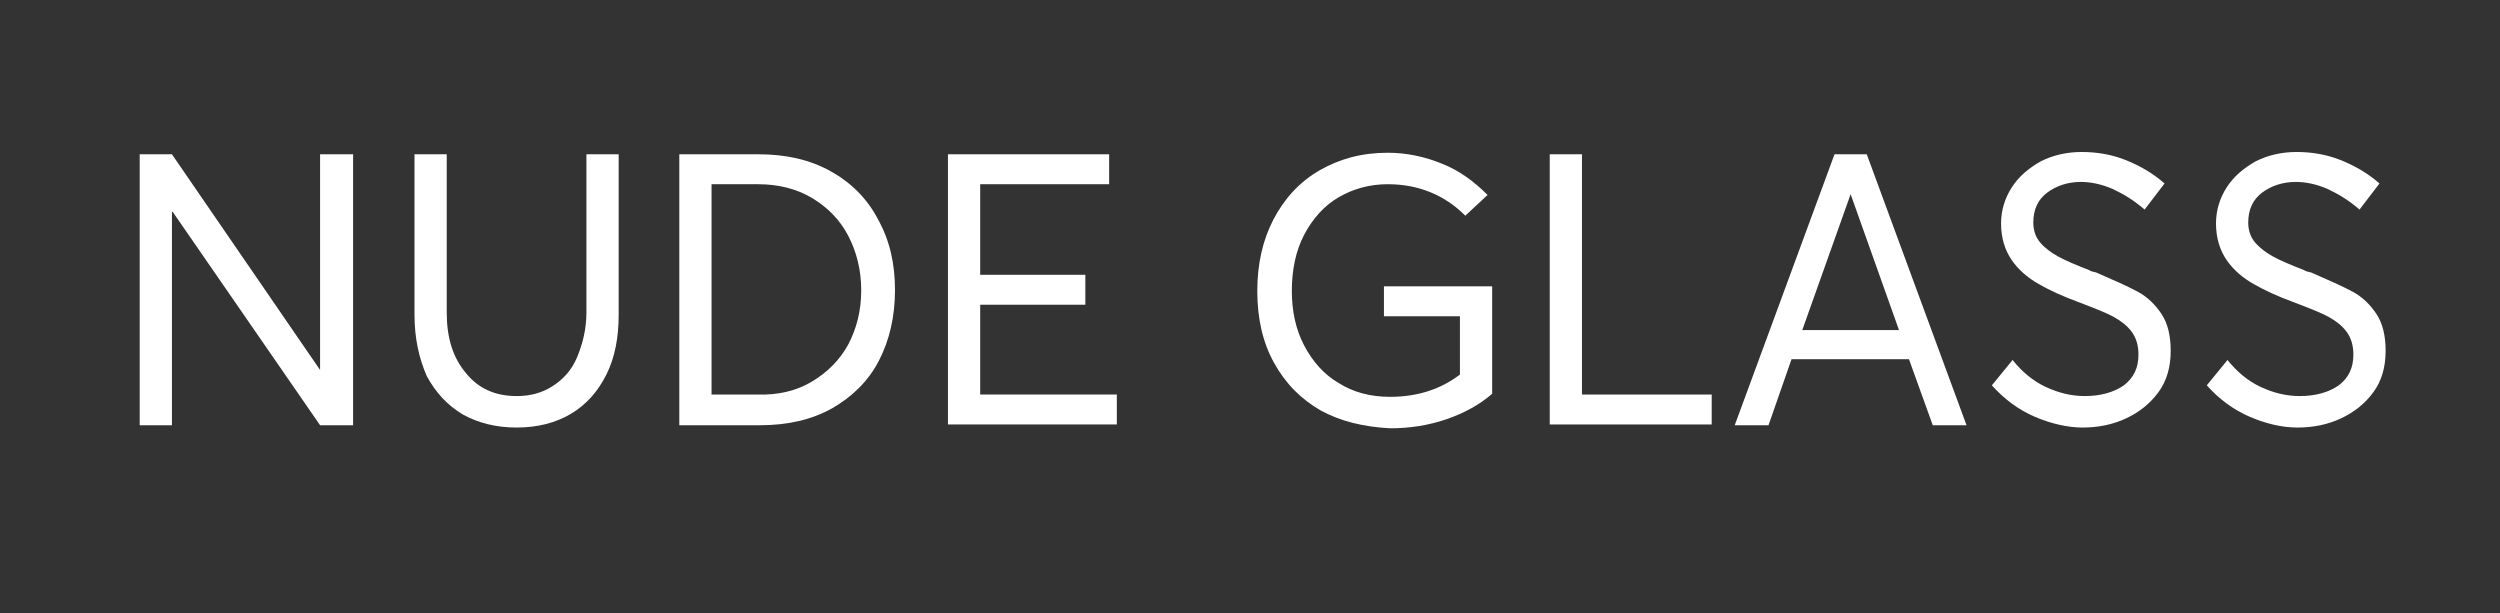
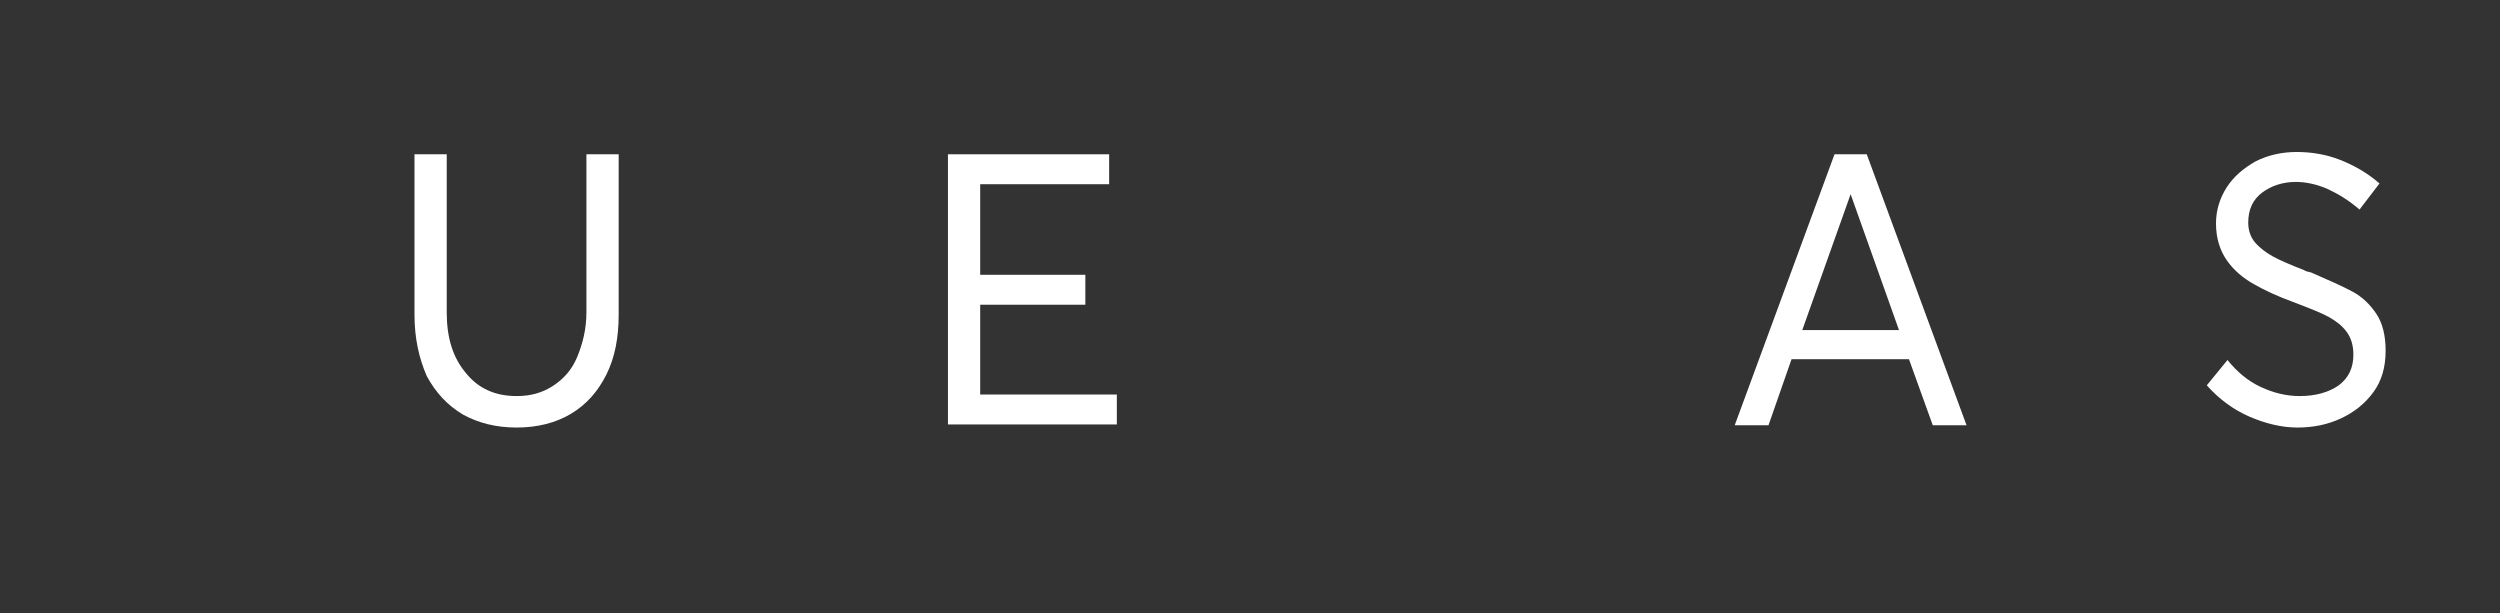
<svg xmlns="http://www.w3.org/2000/svg" version="1.1" id="logo_riviere" x="0px" y="0px" viewBox="0 0 325.7 79.9" style="enable-background:new 0 0 325.7 79.9;" xml:space="preserve">
  <rect x="0" y="0" width="325.7" height="79.9" fill="#333333" stroke="none" />
  <style type="text/css">
	.st0{enable-background:new    ;}
	.st1{fill:#FFFFFF;}
</style>
  <g class="st0">
-     <path class="st1" d="M22.4,20.1l19.3,28.1h0V20.1H46v35.3h-4.3L22.5,27.6h-0.1v27.8h-4.2V20.1H22.4z" />
    <path class="st1" d="M60.3,54c-2-1.2-3.5-2.8-4.7-5C54.6,46.7,54,44.1,54,41V20.1h4.2v20.6c0,3.3,0.8,5.9,2.5,7.9   c1.6,2,3.8,3,6.6,3c1.8,0,3.3-0.4,4.7-1.3c1.4-0.9,2.5-2.1,3.2-3.8s1.2-3.6,1.2-5.8V20.1h4.2V41c0,3-0.5,5.6-1.6,7.8   c-1.1,2.2-2.6,3.9-4.6,5.1c-2,1.2-4.4,1.8-7.1,1.8C64.6,55.7,62.3,55.1,60.3,54z" />
-     <path class="st1" d="M98.8,20.1c3.6,0,6.7,0.7,9.4,2.2c2.7,1.5,4.8,3.6,6.2,6.3c1.5,2.7,2.2,5.7,2.2,9.2c0,3.4-0.7,6.5-2.1,9.2   c-1.4,2.7-3.5,4.7-6.1,6.2c-2.7,1.5-5.8,2.2-9.4,2.2H88.5V20.1H98.8z M105.8,49.7c2-1.2,3.6-2.8,4.7-4.8c1.1-2.1,1.7-4.4,1.7-7.1   c0-2.6-0.6-5-1.7-7.1c-1.1-2.1-2.7-3.7-4.7-4.9c-2-1.2-4.4-1.8-7-1.8h-6.1v27.4h5.9C101.4,51.5,103.8,50.9,105.8,49.7z" />
    <path class="st1" d="M144.5,20.1v3.9h-16.8v11.8h13.7v3.9h-13.7v11.7h17.8v3.9h-22V20.1H144.5z" />
-     <path class="st1" d="M172.1,53.5c-2.6-1.5-4.6-3.5-6.1-6.2c-1.5-2.7-2.2-5.8-2.2-9.4c0-3.5,0.7-6.6,2.1-9.3c1.4-2.7,3.4-4.9,6-6.4   c2.6-1.5,5.5-2.3,8.9-2.3c2.4,0,4.8,0.5,7,1.4c2.3,0.9,4.2,2.3,6,4.1l-2.9,2.7c-2.7-2.7-6.1-4.1-10.1-4.1c-2.4,0-4.5,0.6-6.4,1.7   c-1.9,1.1-3.4,2.8-4.5,4.9c-1.1,2.1-1.6,4.6-1.6,7.3c0,2.6,0.5,5,1.6,7.1c1.1,2.1,2.6,3.8,4.5,4.9c1.9,1.2,4.1,1.8,6.7,1.8   c3.6,0,6.6-1,9.1-2.9v-7.6h-9.9v-3.9h14.1v14c-1.6,1.4-3.6,2.5-5.9,3.3c-2.3,0.8-4.8,1.2-7.4,1.2C177.6,55.6,174.7,54.9,172.1,53.5   z" />
-     <path class="st1" d="M206.1,20.1v31.3H223v3.9h-21.1V20.1H206.1z" />
    <path class="st1" d="M243.2,20.1l13,35.3h-4.4l-3.1-8.6h-15.3l-3,8.6H226l13-35.3H243.2z M241.1,25.3L241.1,25.3L234.8,43h12.6   L241.1,25.3z" />
-     <path class="st1" d="M265.1,54.3c-2.1-0.9-4-2.3-5.6-4.1l2.7-3.3c1.2,1.5,2.6,2.7,4.3,3.5c1.7,0.8,3.4,1.2,5.1,1.2   c2.1,0,3.8-0.5,5.1-1.4c1.3-1,1.9-2.3,1.9-4c0-1.2-0.3-2.2-0.9-3c-0.6-0.8-1.4-1.4-2.3-1.9c-0.9-0.5-2.4-1.1-4.5-1.9   c-2.2-0.8-3.9-1.6-5.3-2.4c-1.4-0.8-2.6-1.8-3.5-3.1c-0.9-1.3-1.4-2.9-1.4-4.8c0-1.7,0.5-3.3,1.4-4.7c0.9-1.4,2.2-2.5,3.8-3.4   c1.6-0.8,3.4-1.2,5.3-1.2c1.9,0,3.8,0.3,5.6,1c1.8,0.7,3.6,1.7,5.2,3.1l-2.6,3.4c-1.4-1.2-2.7-2-4.2-2.7c-1.4-0.6-2.8-0.9-4.1-0.9   c-1.7,0-3.2,0.5-4.4,1.4c-1.2,0.9-1.8,2.2-1.8,3.9c0,1,0.3,1.9,0.9,2.6c0.6,0.7,1.4,1.3,2.3,1.8c0.9,0.5,2.3,1.1,4.1,1.8   c0.1,0.1,0.4,0.2,0.9,0.3c2.3,1,4.1,1.8,5.4,2.5c1.3,0.7,2.3,1.7,3.1,2.9c0.8,1.2,1.2,2.8,1.2,4.8c0,2.1-0.5,3.9-1.6,5.4   s-2.5,2.6-4.2,3.4s-3.6,1.2-5.7,1.2C269.4,55.7,267.2,55.2,265.1,54.3z" />
    <path class="st1" d="M293.1,54.3c-2.1-0.9-4-2.3-5.6-4.1l2.7-3.3c1.2,1.5,2.6,2.7,4.3,3.5c1.7,0.8,3.4,1.2,5.1,1.2   c2.1,0,3.8-0.5,5.1-1.4c1.3-1,1.9-2.3,1.9-4c0-1.2-0.3-2.2-0.9-3c-0.6-0.8-1.4-1.4-2.3-1.9c-0.9-0.5-2.4-1.1-4.5-1.9   c-2.2-0.8-3.9-1.6-5.3-2.4c-1.4-0.8-2.6-1.8-3.5-3.1c-0.9-1.3-1.4-2.9-1.4-4.8c0-1.7,0.5-3.3,1.4-4.7c0.9-1.4,2.2-2.5,3.8-3.4   c1.6-0.8,3.4-1.2,5.3-1.2c1.9,0,3.8,0.3,5.6,1c1.8,0.7,3.6,1.7,5.2,3.1l-2.6,3.4c-1.4-1.2-2.7-2-4.2-2.7c-1.4-0.6-2.8-0.9-4.1-0.9   c-1.7,0-3.2,0.5-4.4,1.4c-1.2,0.9-1.8,2.2-1.8,3.9c0,1,0.3,1.9,0.9,2.6c0.6,0.7,1.4,1.3,2.3,1.8c0.9,0.5,2.3,1.1,4.1,1.8   c0.1,0.1,0.4,0.2,0.9,0.3c2.3,1,4.1,1.8,5.4,2.5c1.3,0.7,2.3,1.7,3.1,2.9c0.8,1.2,1.2,2.8,1.2,4.8c0,2.1-0.5,3.9-1.6,5.4   s-2.5,2.6-4.2,3.4s-3.6,1.2-5.7,1.2C297.3,55.7,295.2,55.2,293.1,54.3z" />
  </g>
</svg>